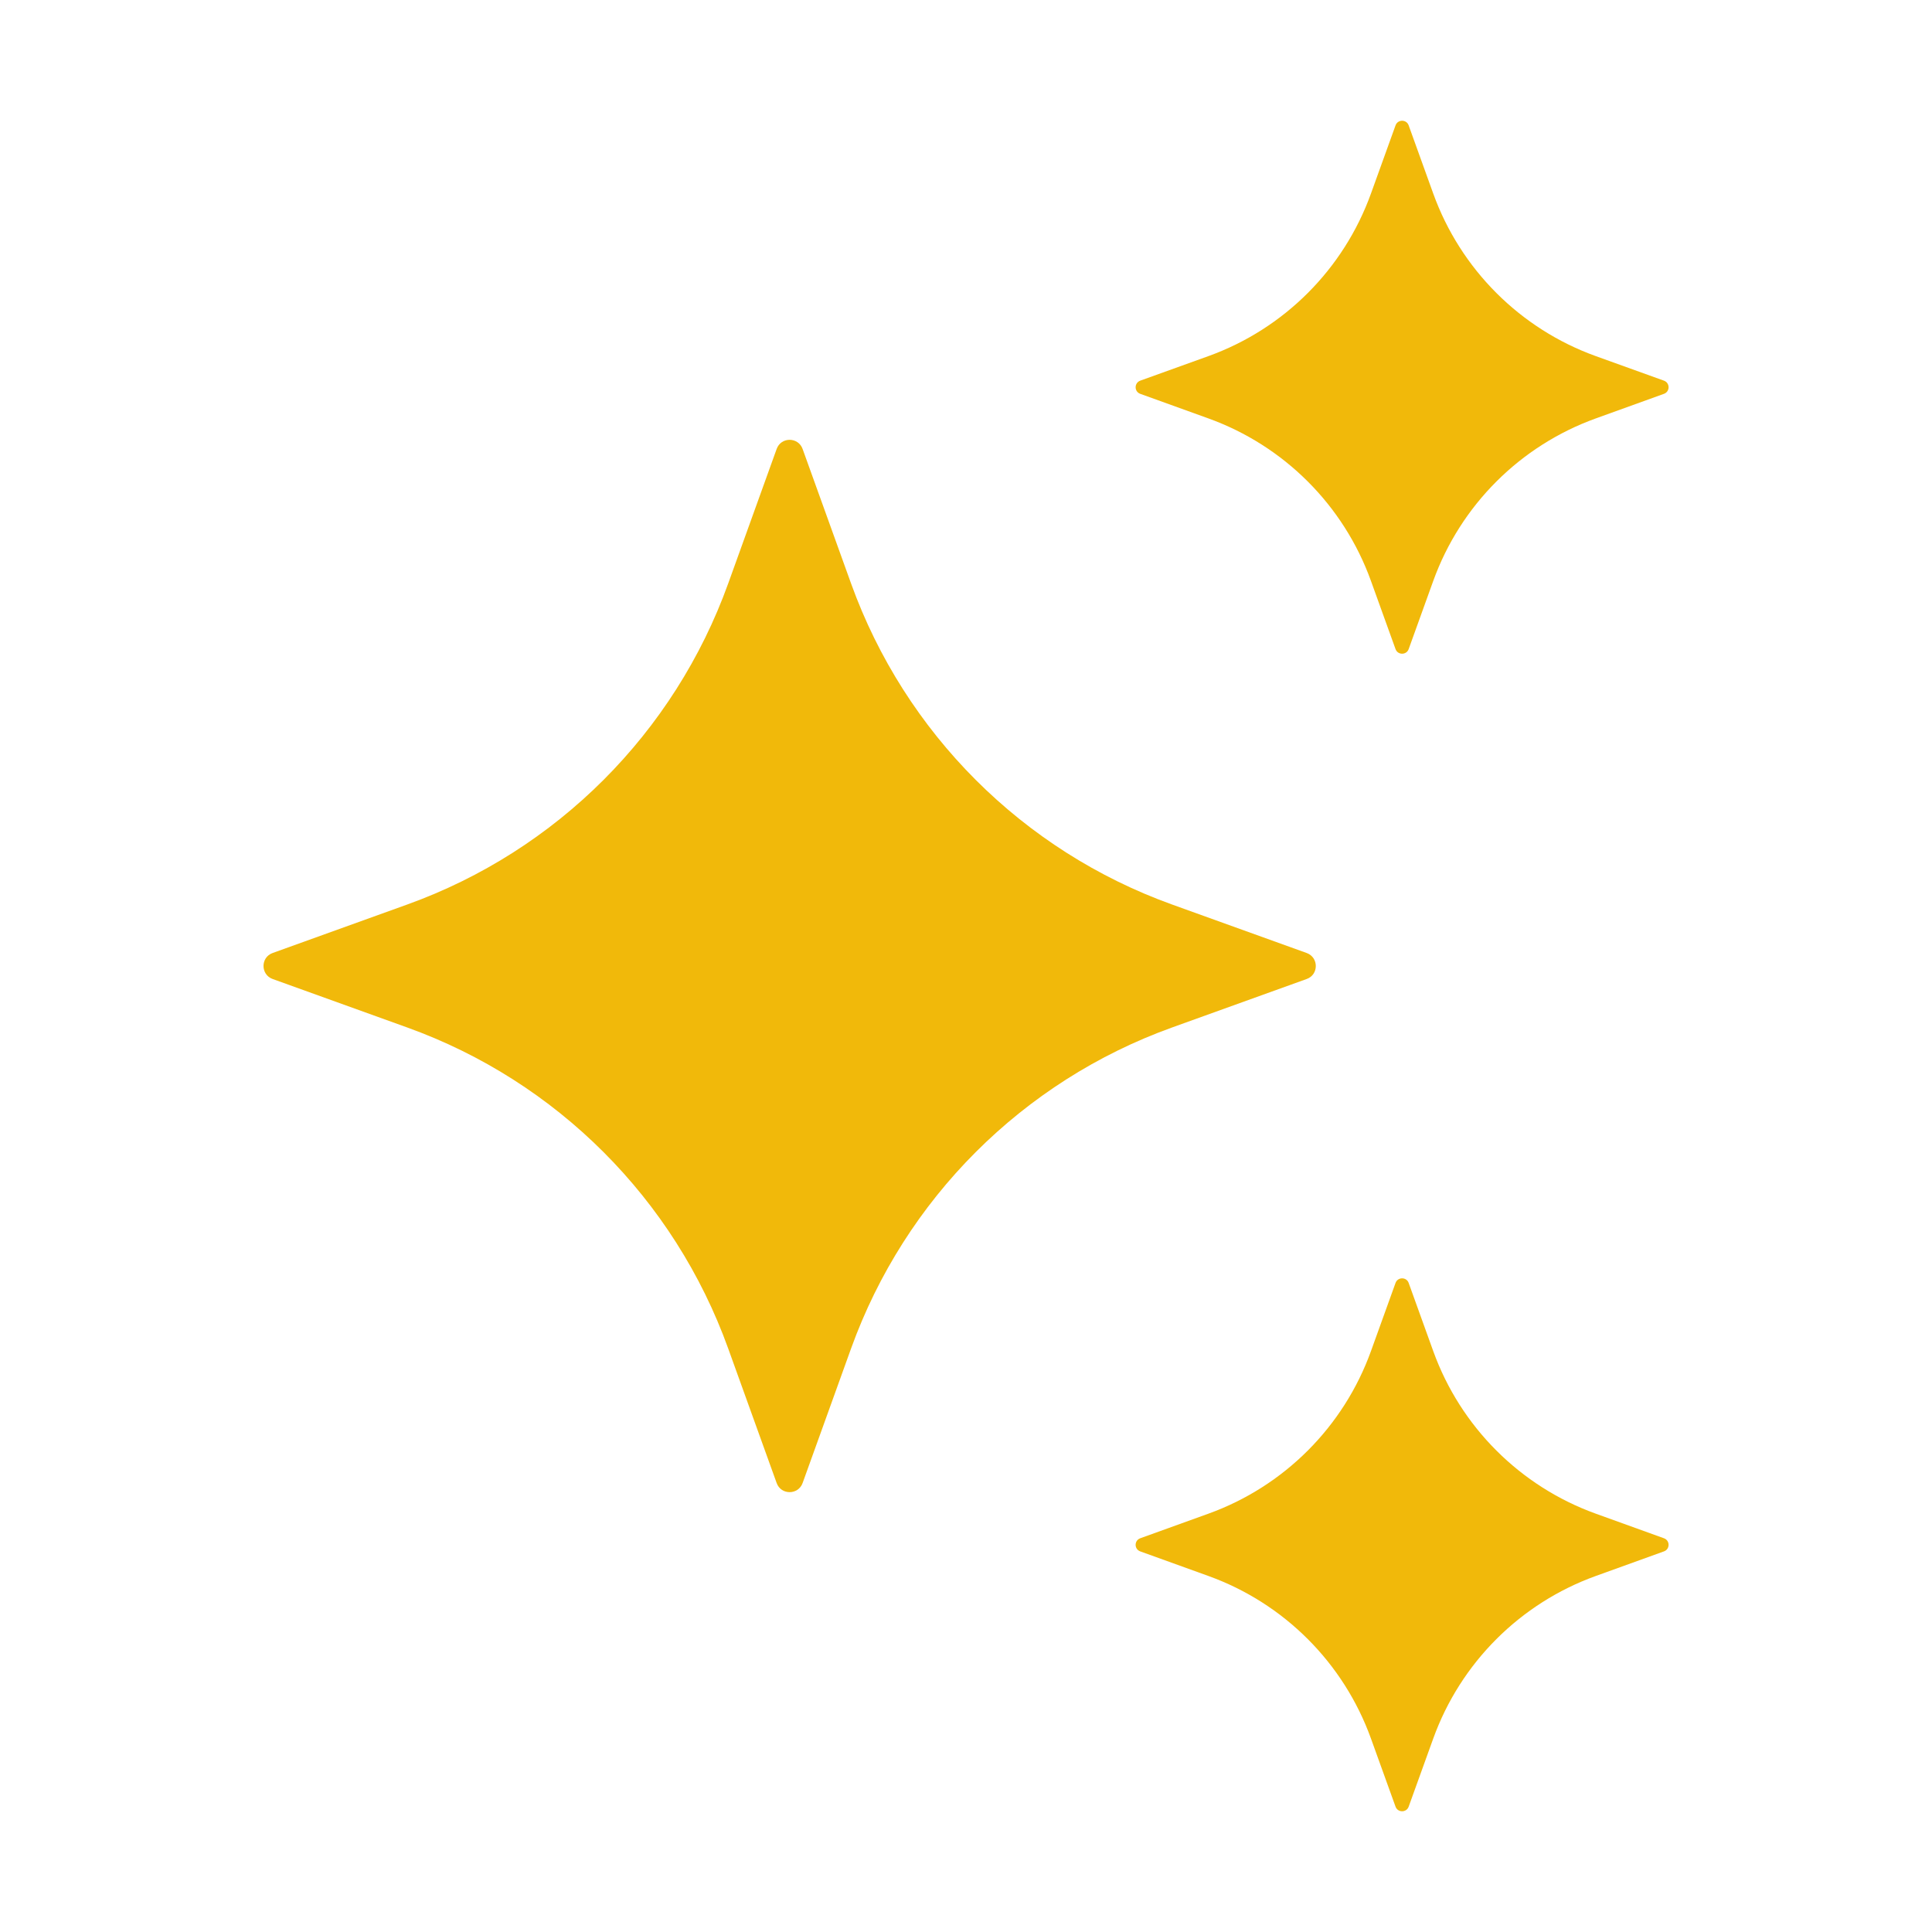
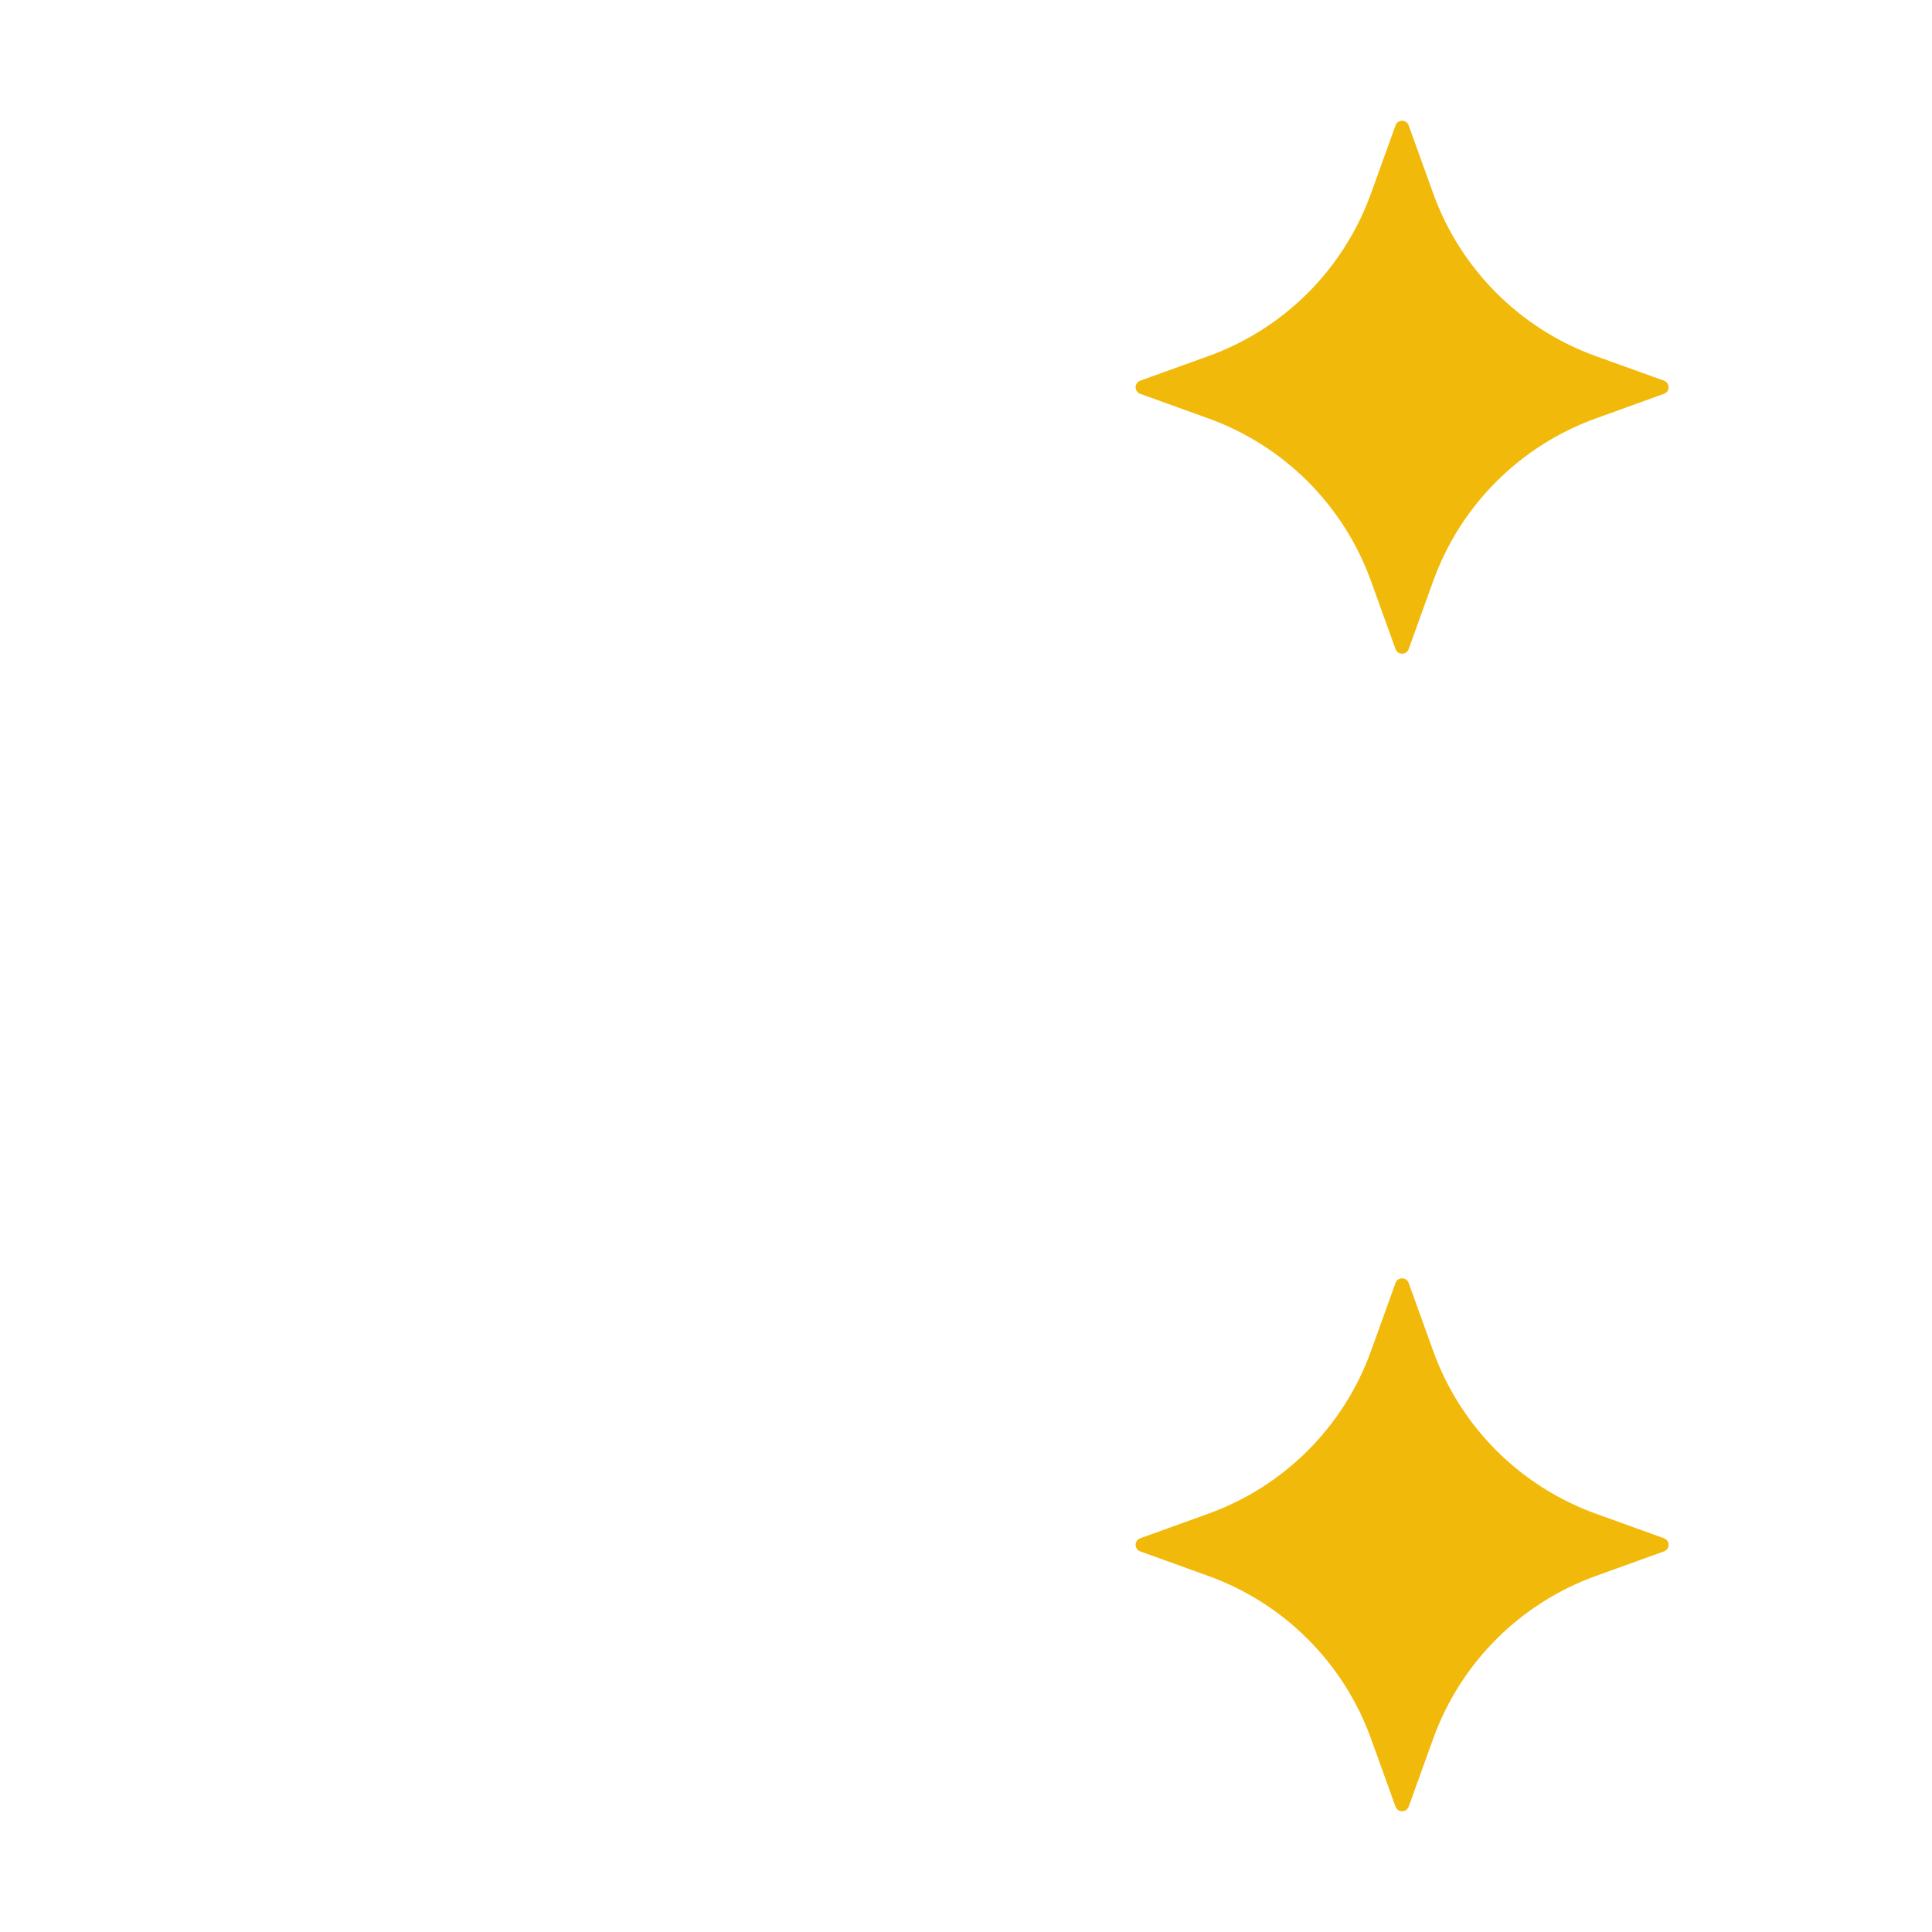
<svg xmlns="http://www.w3.org/2000/svg" width="40" height="40" viewBox="0 0 40 40" fill="none">
-   <path d="M16.617 9.295L17.621 12.082C18.736 15.176 21.172 17.613 24.266 18.727L27.054 19.731C27.305 19.823 27.305 20.179 27.054 20.269L24.266 21.273C21.172 22.387 18.736 24.824 17.621 27.918L16.617 30.705C16.526 30.956 16.17 30.956 16.08 30.705L15.076 27.918C13.961 24.824 11.525 22.387 8.431 21.273L5.644 20.269C5.393 20.177 5.393 19.821 5.644 19.731L8.431 18.727C11.525 17.613 13.961 15.176 15.076 12.082L16.08 9.295C16.17 9.043 16.526 9.043 16.617 9.295Z" fill="#F1B90A" />
  <path d="M29.165 2.596L29.674 4.008C30.239 5.574 31.473 6.808 33.039 7.373L34.45 7.881C34.578 7.928 34.578 8.108 34.45 8.154L33.039 8.663C31.473 9.228 30.239 10.461 29.674 12.027L29.165 13.439C29.119 13.566 28.939 13.566 28.893 13.439L28.384 12.027C27.819 10.461 26.585 9.228 25.019 8.663L23.608 8.154C23.48 8.108 23.48 7.928 23.608 7.881L25.019 7.373C26.585 6.808 27.819 5.574 28.384 4.008L28.893 2.596C28.939 2.468 29.12 2.468 29.165 2.596Z" fill="#F1B90A" />
  <path d="M29.165 26.562L29.674 27.974C30.239 29.54 31.473 30.774 33.039 31.339L34.45 31.848C34.578 31.894 34.578 32.074 34.45 32.12L33.039 32.629C31.473 33.194 30.239 34.428 29.674 35.994L29.165 37.405C29.119 37.532 28.939 37.532 28.893 37.405L28.384 35.994C27.819 34.428 26.585 33.194 25.019 32.629L23.608 32.12C23.48 32.074 23.48 31.894 23.608 31.848L25.019 31.339C26.585 30.774 27.819 29.54 28.384 27.974L28.893 26.562C28.939 26.435 29.12 26.435 29.165 26.562Z" fill="#F1B90A" />
</svg>